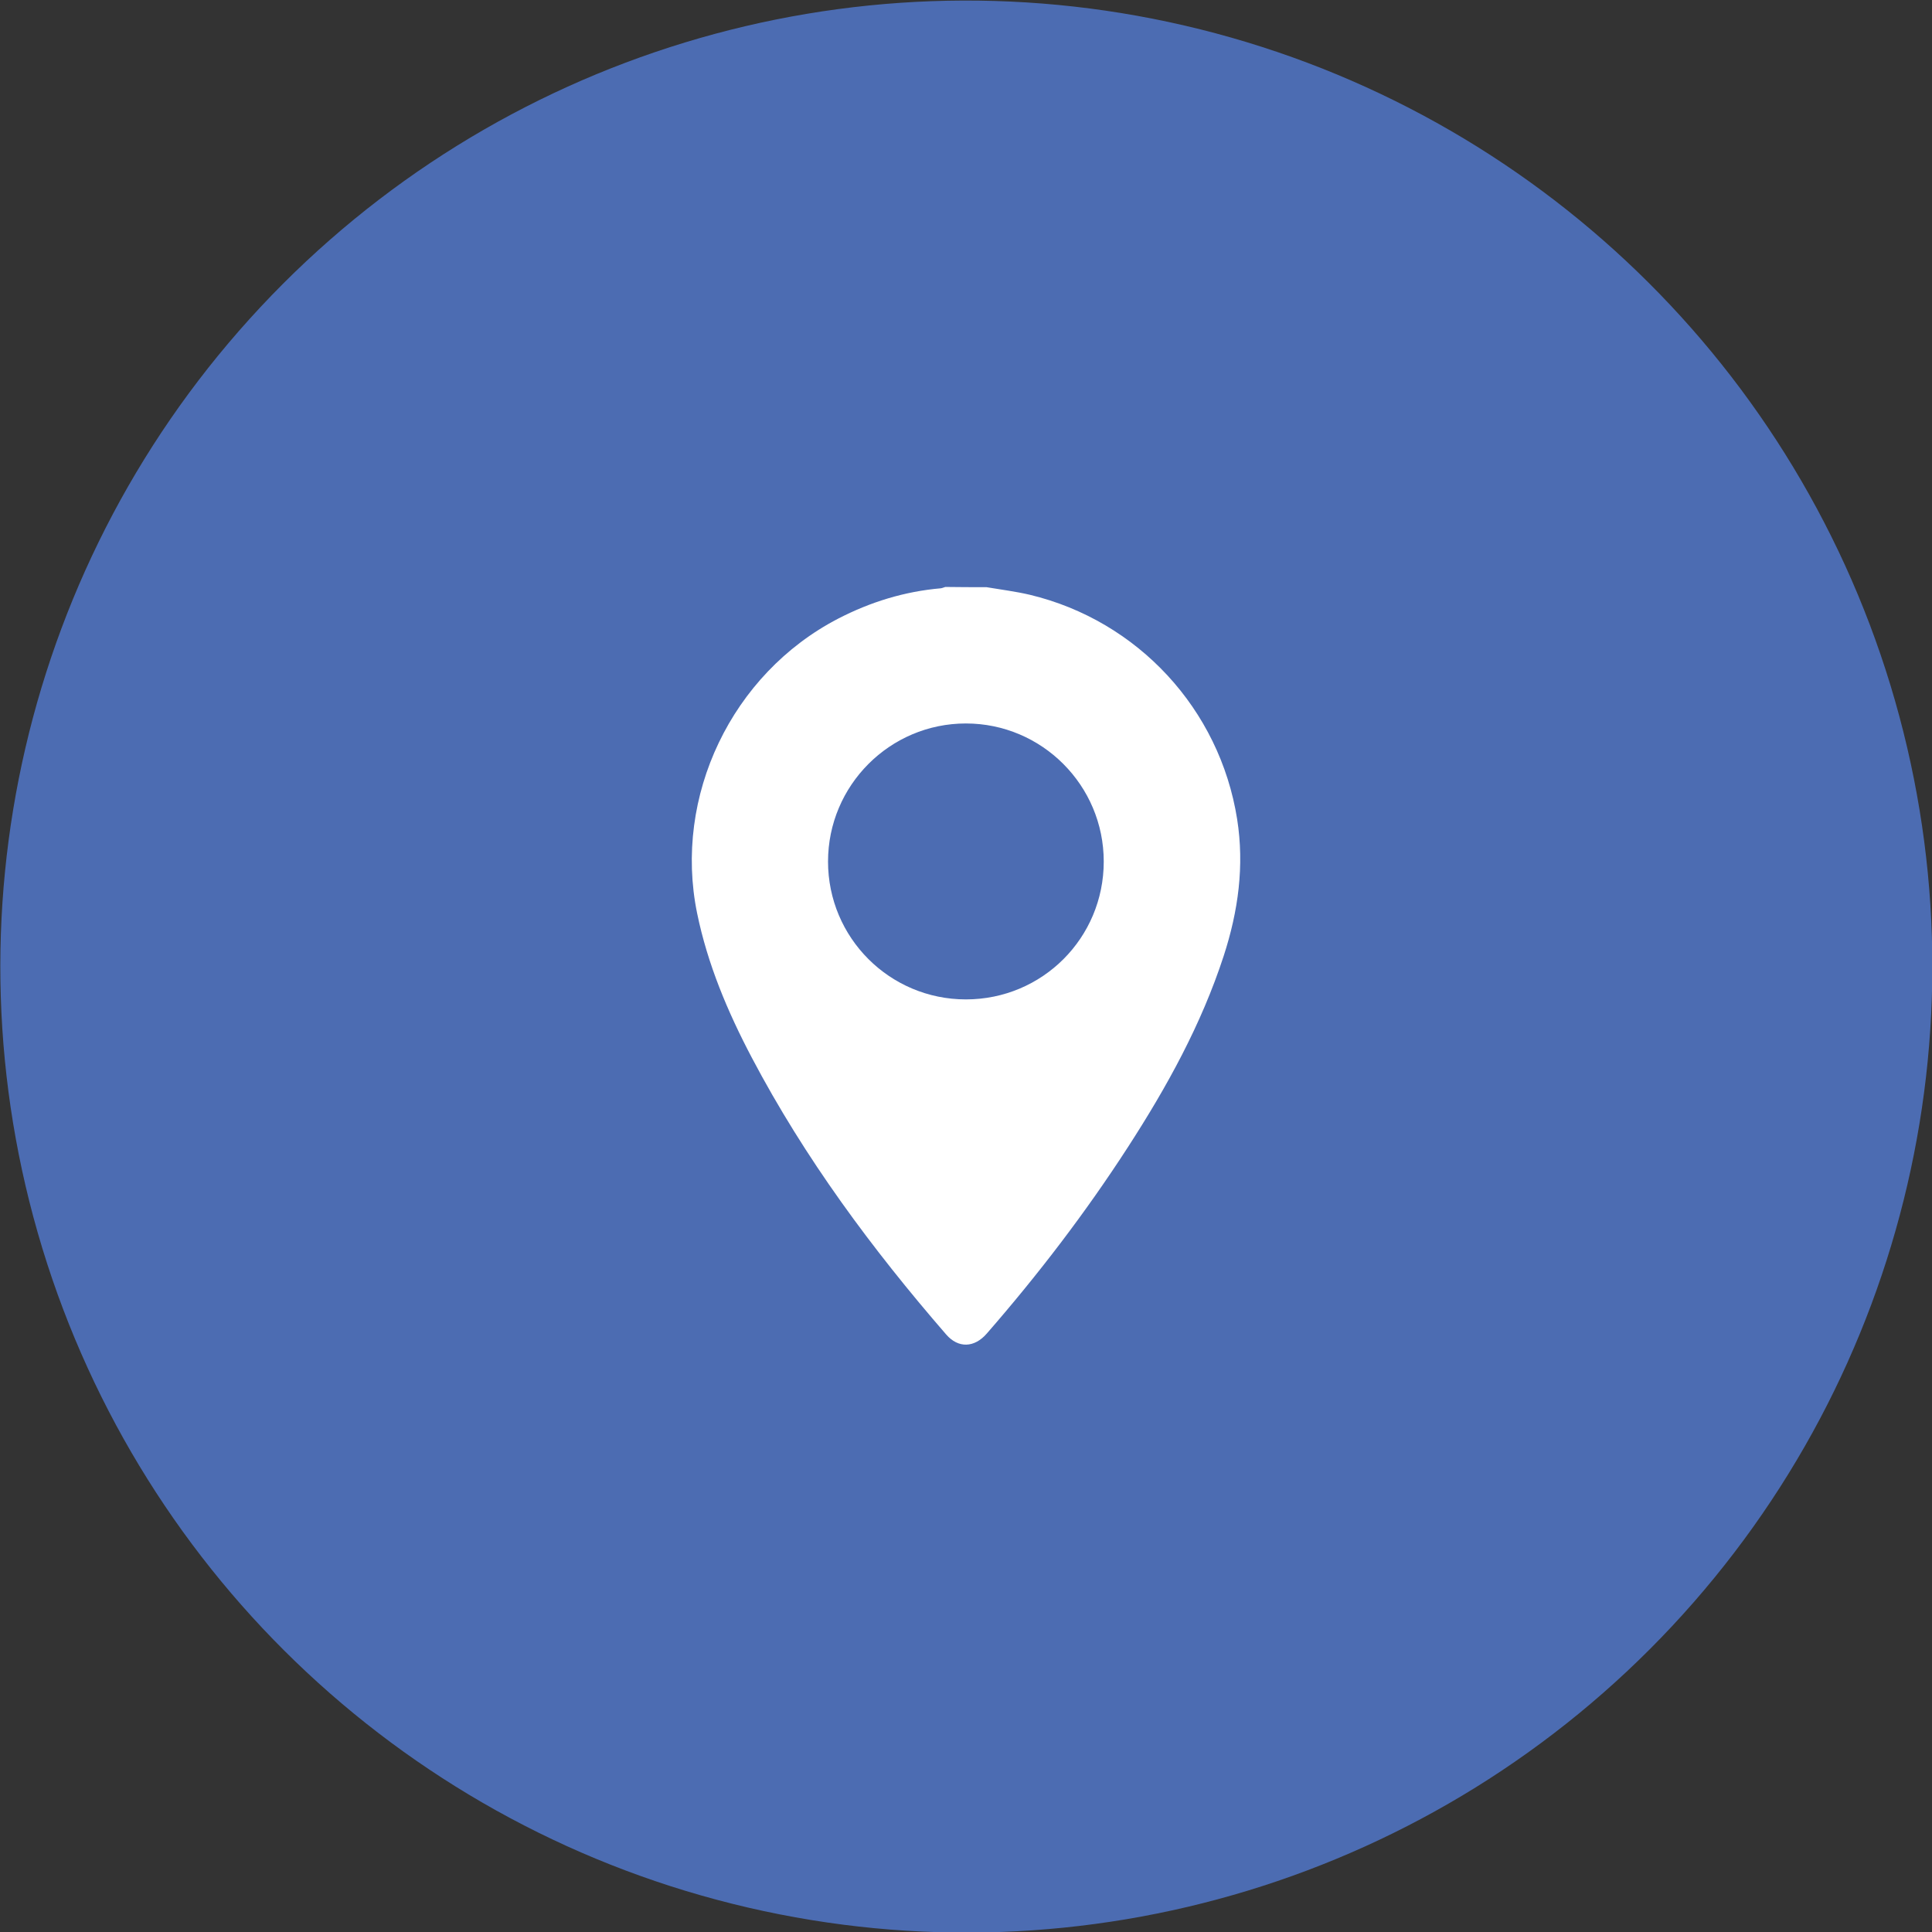
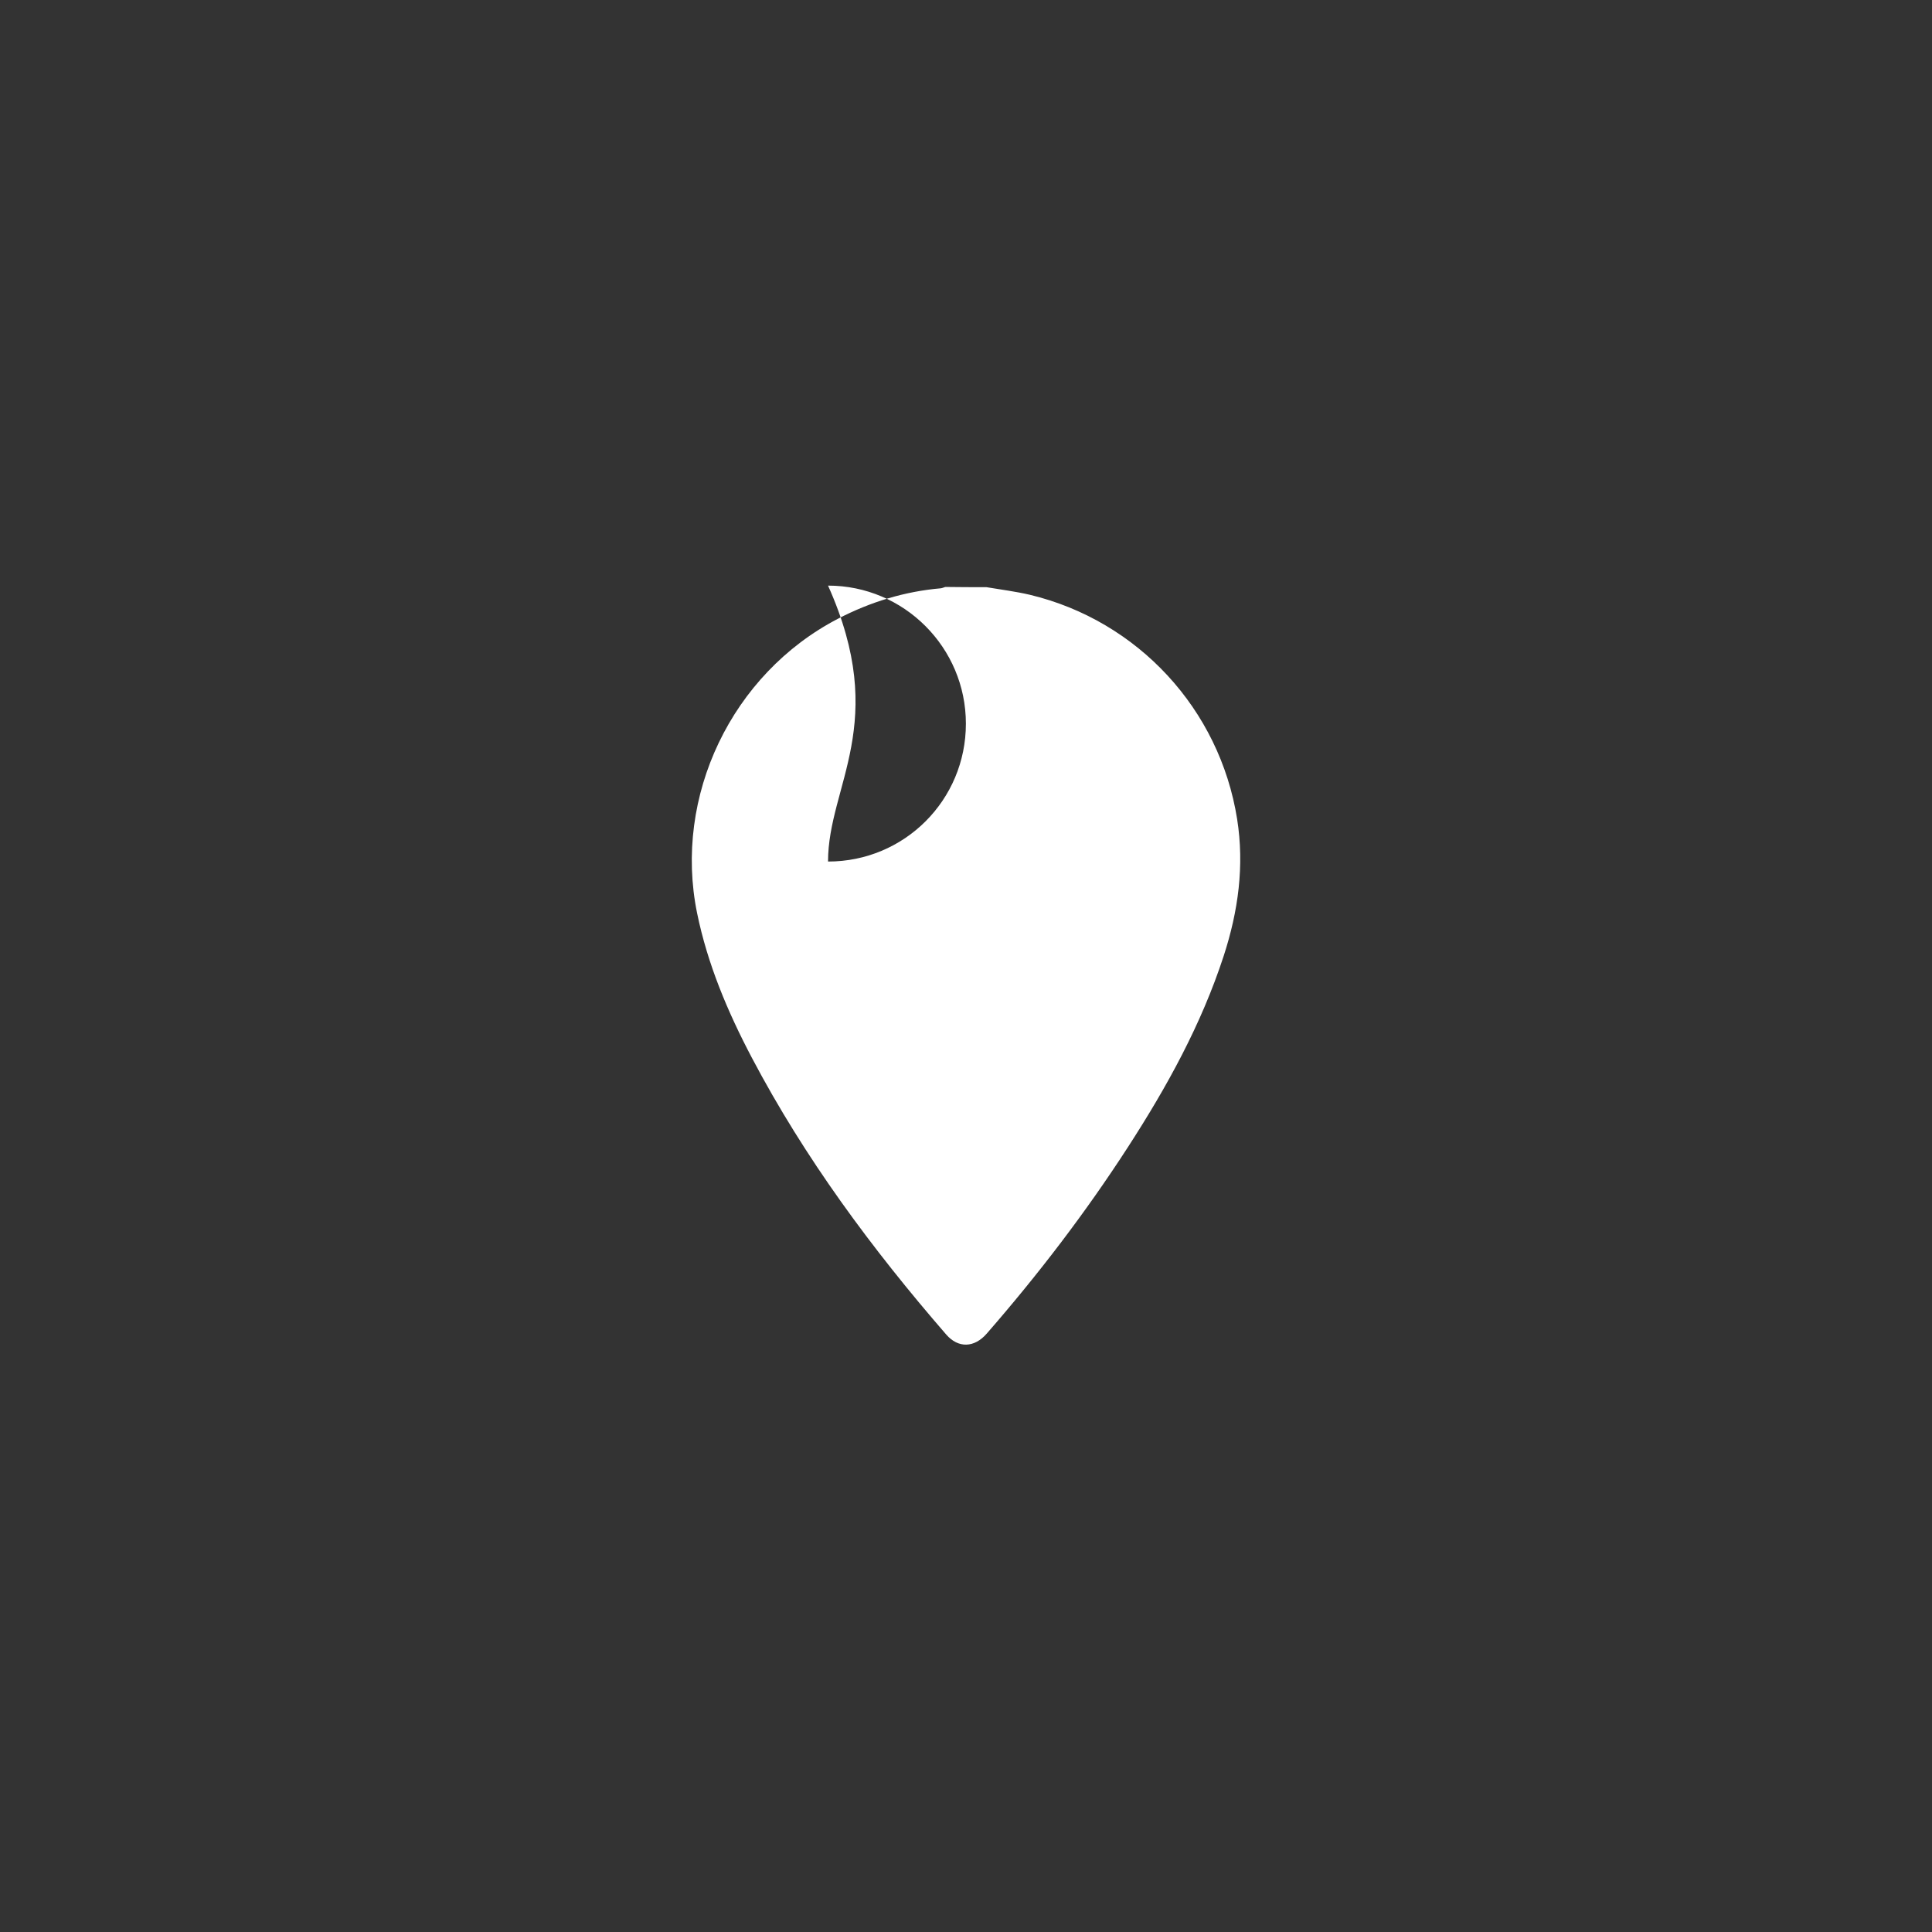
<svg xmlns="http://www.w3.org/2000/svg" version="1.1" id="Layer_1" x="0px" y="0px" viewBox="0 0 86.47 86.47" style="enable-background:new 0 0 86.47 86.47;" xml:space="preserve">
  <rect x="0" y="0" width="86.47" height="86.47" fill="#333333" stroke="none" />
  <style type="text/css"> .st0{fill:#4C6CB2;} .st1{fill:#FFFFFF;} </style>
  <g>
-     <ellipse transform="matrix(0.226 -0.974 0.974 0.226 -8.638 75.604)" class="st0" cx="43.24" cy="43.24" rx="43.24" ry="43.24" />
-     <path class="st1" d="M44.15,26.28c0.65,0.11,1.3,0.19,1.94,0.34c4.84,1.16,8.5,5.12,9.28,10.04c0.33,2.09,0.05,4.12-0.6,6.12 c-1,3.07-2.54,5.86-4.28,8.55c-1.9,2.94-4.02,5.71-6.32,8.35c-0.56,0.65-1.28,0.67-1.82,0.05c-3.32-3.83-6.33-7.89-8.7-12.39 c-1.08-2.05-1.98-4.18-2.45-6.47c-1.07-5.23,1.55-10.71,6.31-13.18c1.45-0.75,2.98-1.22,4.6-1.36c0.07-0.01,0.13-0.04,0.2-0.06 C42.93,26.28,43.54,26.28,44.15,26.28z M37.06,38.56c0,3.41,2.76,6.17,6.17,6.17c3.42,0,6.17-2.75,6.17-6.17 c0-3.41-2.77-6.18-6.17-6.18C39.83,32.38,37.06,35.15,37.06,38.56z" />
+     <path class="st1" d="M44.15,26.28c0.65,0.11,1.3,0.19,1.94,0.34c4.84,1.16,8.5,5.12,9.28,10.04c0.33,2.09,0.05,4.12-0.6,6.12 c-1,3.07-2.54,5.86-4.28,8.55c-1.9,2.94-4.02,5.71-6.32,8.35c-0.56,0.65-1.28,0.67-1.82,0.05c-3.32-3.83-6.33-7.89-8.7-12.39 c-1.08-2.05-1.98-4.18-2.45-6.47c-1.07-5.23,1.55-10.71,6.31-13.18c1.45-0.75,2.98-1.22,4.6-1.36c0.07-0.01,0.13-0.04,0.2-0.06 C42.93,26.28,43.54,26.28,44.15,26.28z M37.06,38.56c3.42,0,6.17-2.75,6.17-6.17 c0-3.41-2.77-6.18-6.17-6.18C39.83,32.38,37.06,35.15,37.06,38.56z" />
  </g>
</svg>